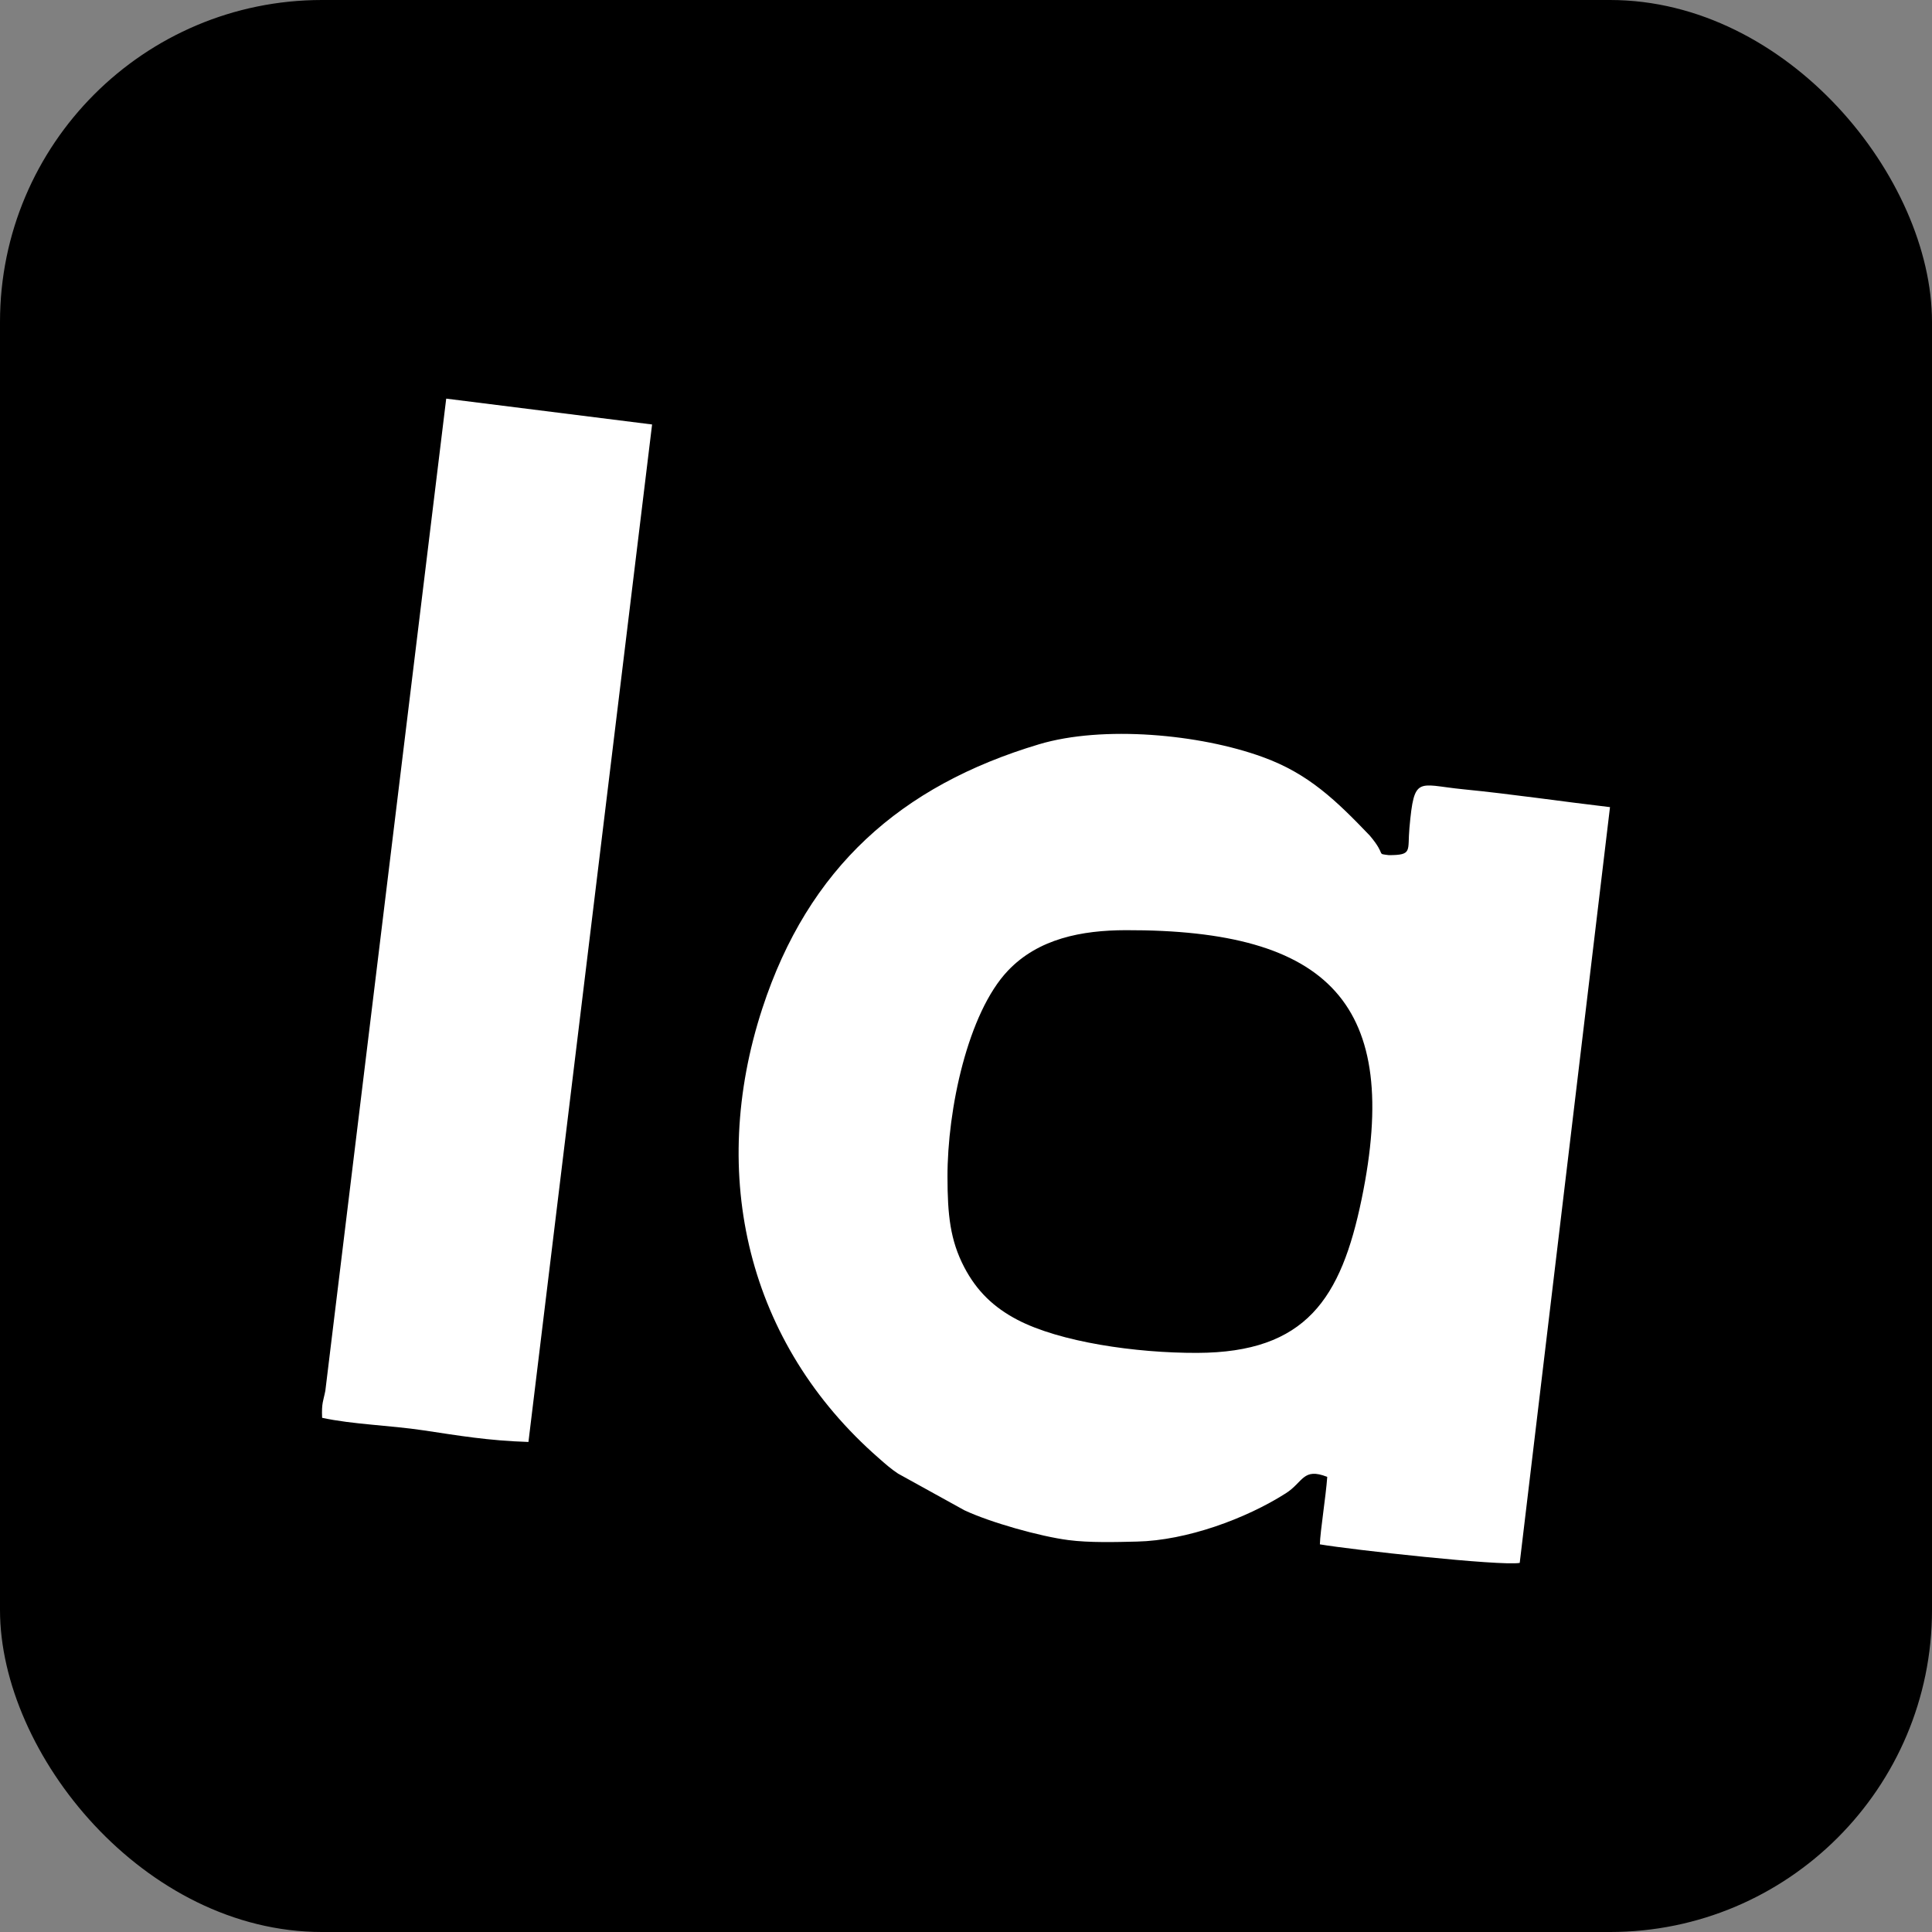
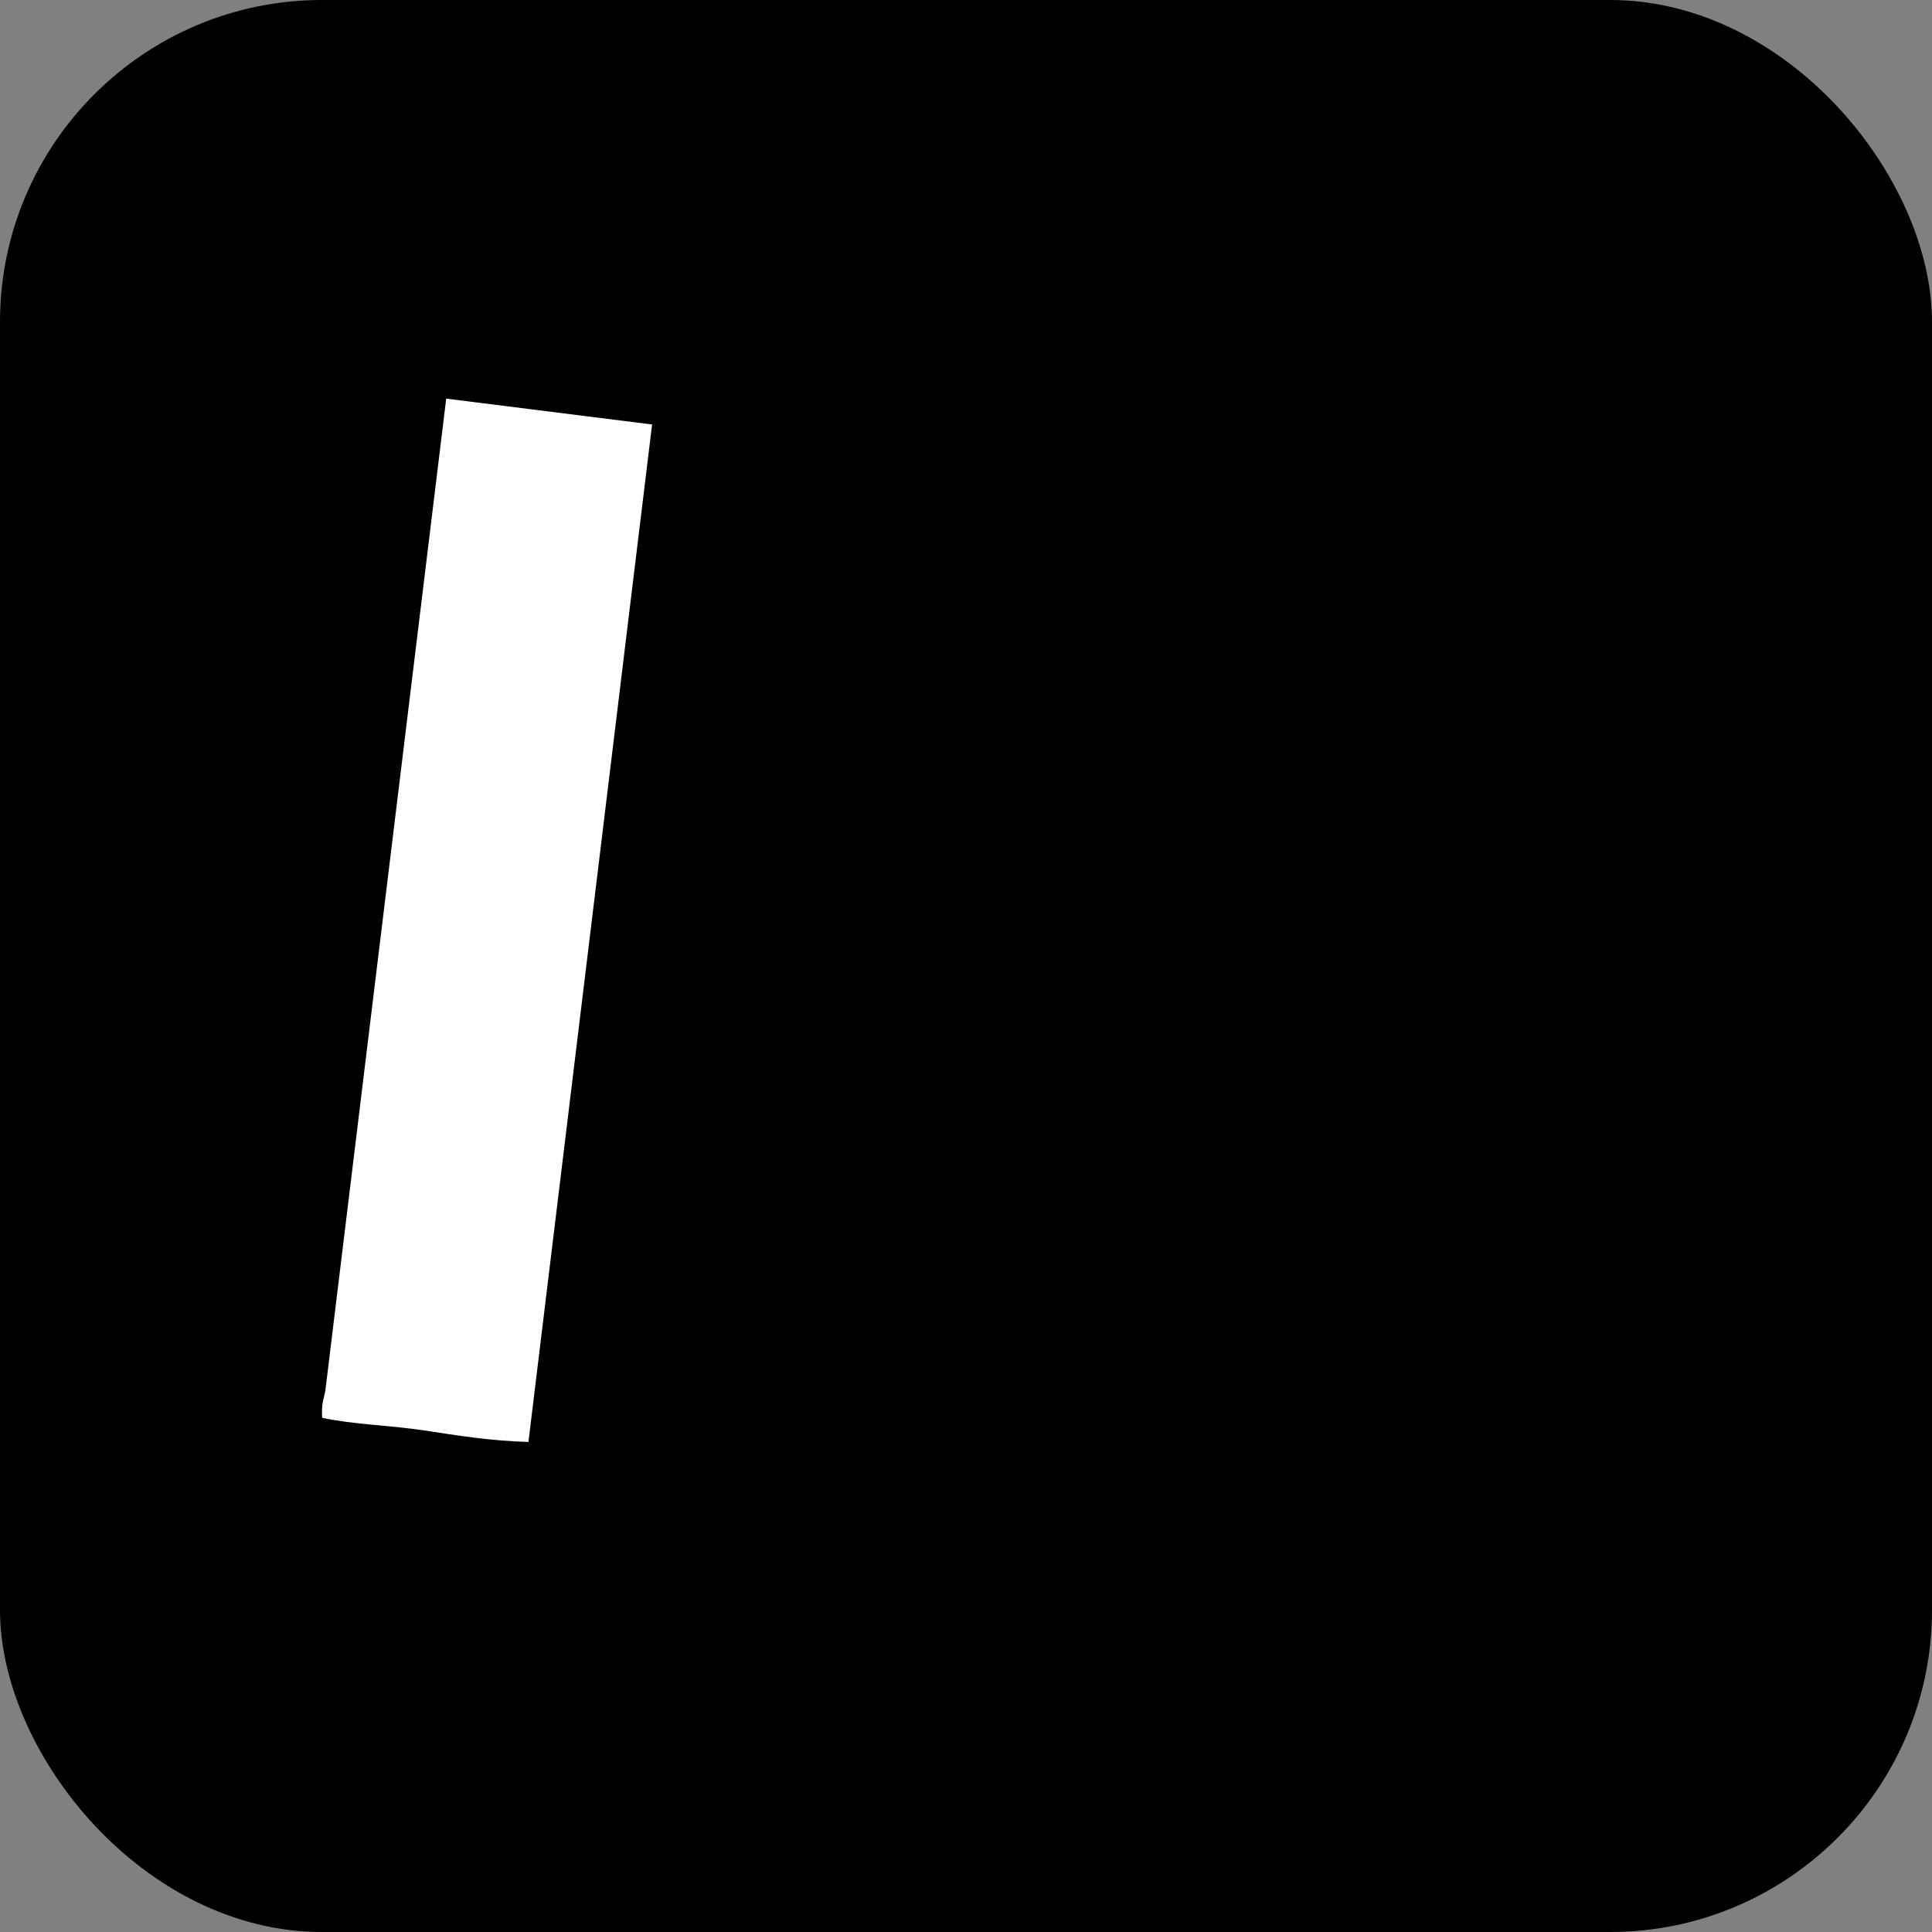
<svg xmlns="http://www.w3.org/2000/svg" width="48" height="48" viewBox="0 0 48 48" fill="none">
  <rect x="0" y="0" width="48" height="48" fill="#808080" stroke="none" />
  <rect width="48" height="48" rx="8" fill="black" />
-   <path fill-rule="evenodd" clip-rule="evenodd" d="M23.54 29.247C23.535 27.561 24.047 25.164 25.041 24.117C25.8 23.317 26.88 23.113 27.966 23.11C33.037 23.095 34.83 24.953 33.829 29.793C33.319 32.258 32.453 33.604 29.744 33.612C28.216 33.617 26.334 33.342 25.277 32.79C24.687 32.481 24.267 32.077 23.956 31.483C23.605 30.81 23.542 30.177 23.54 29.247V29.247ZM32.792 38.369C33.569 38.502 37.278 38.912 37.757 38.83L40 20.053C38.795 19.912 37.566 19.729 36.36 19.61C36.055 19.58 35.826 19.541 35.651 19.523C35.337 19.493 35.2 19.535 35.118 19.84C35.075 20.001 35.047 20.235 35.017 20.571C34.965 21.143 35.102 21.244 34.507 21.246C34.174 21.202 34.464 21.272 34.031 20.759C33.204 19.897 32.514 19.22 31.37 18.808C29.809 18.239 27.401 18.017 25.816 18.491C22.379 19.519 20.082 21.559 18.94 25.054C17.586 29.197 18.571 33.38 21.836 36.23C21.985 36.361 22.137 36.497 22.313 36.612L23.96 37.522C24.605 37.825 25.837 38.172 26.545 38.263C27.064 38.331 27.721 38.313 28.251 38.3C29.476 38.272 30.947 37.737 31.948 37.099C32.379 36.824 32.371 36.453 32.975 36.693C32.94 37.188 32.801 38.036 32.792 38.369H32.792Z" fill="white" />
  <path fill-rule="evenodd" clip-rule="evenodd" d="M8.083 34.553C8.037 34.797 7.986 34.849 8.003 35.225C8.77 35.391 9.662 35.408 10.533 35.538C11.396 35.667 12.122 35.793 13.129 35.825L16.201 10.546L11.086 9.904L8.083 34.553H8.083Z" fill="white" />
</svg>